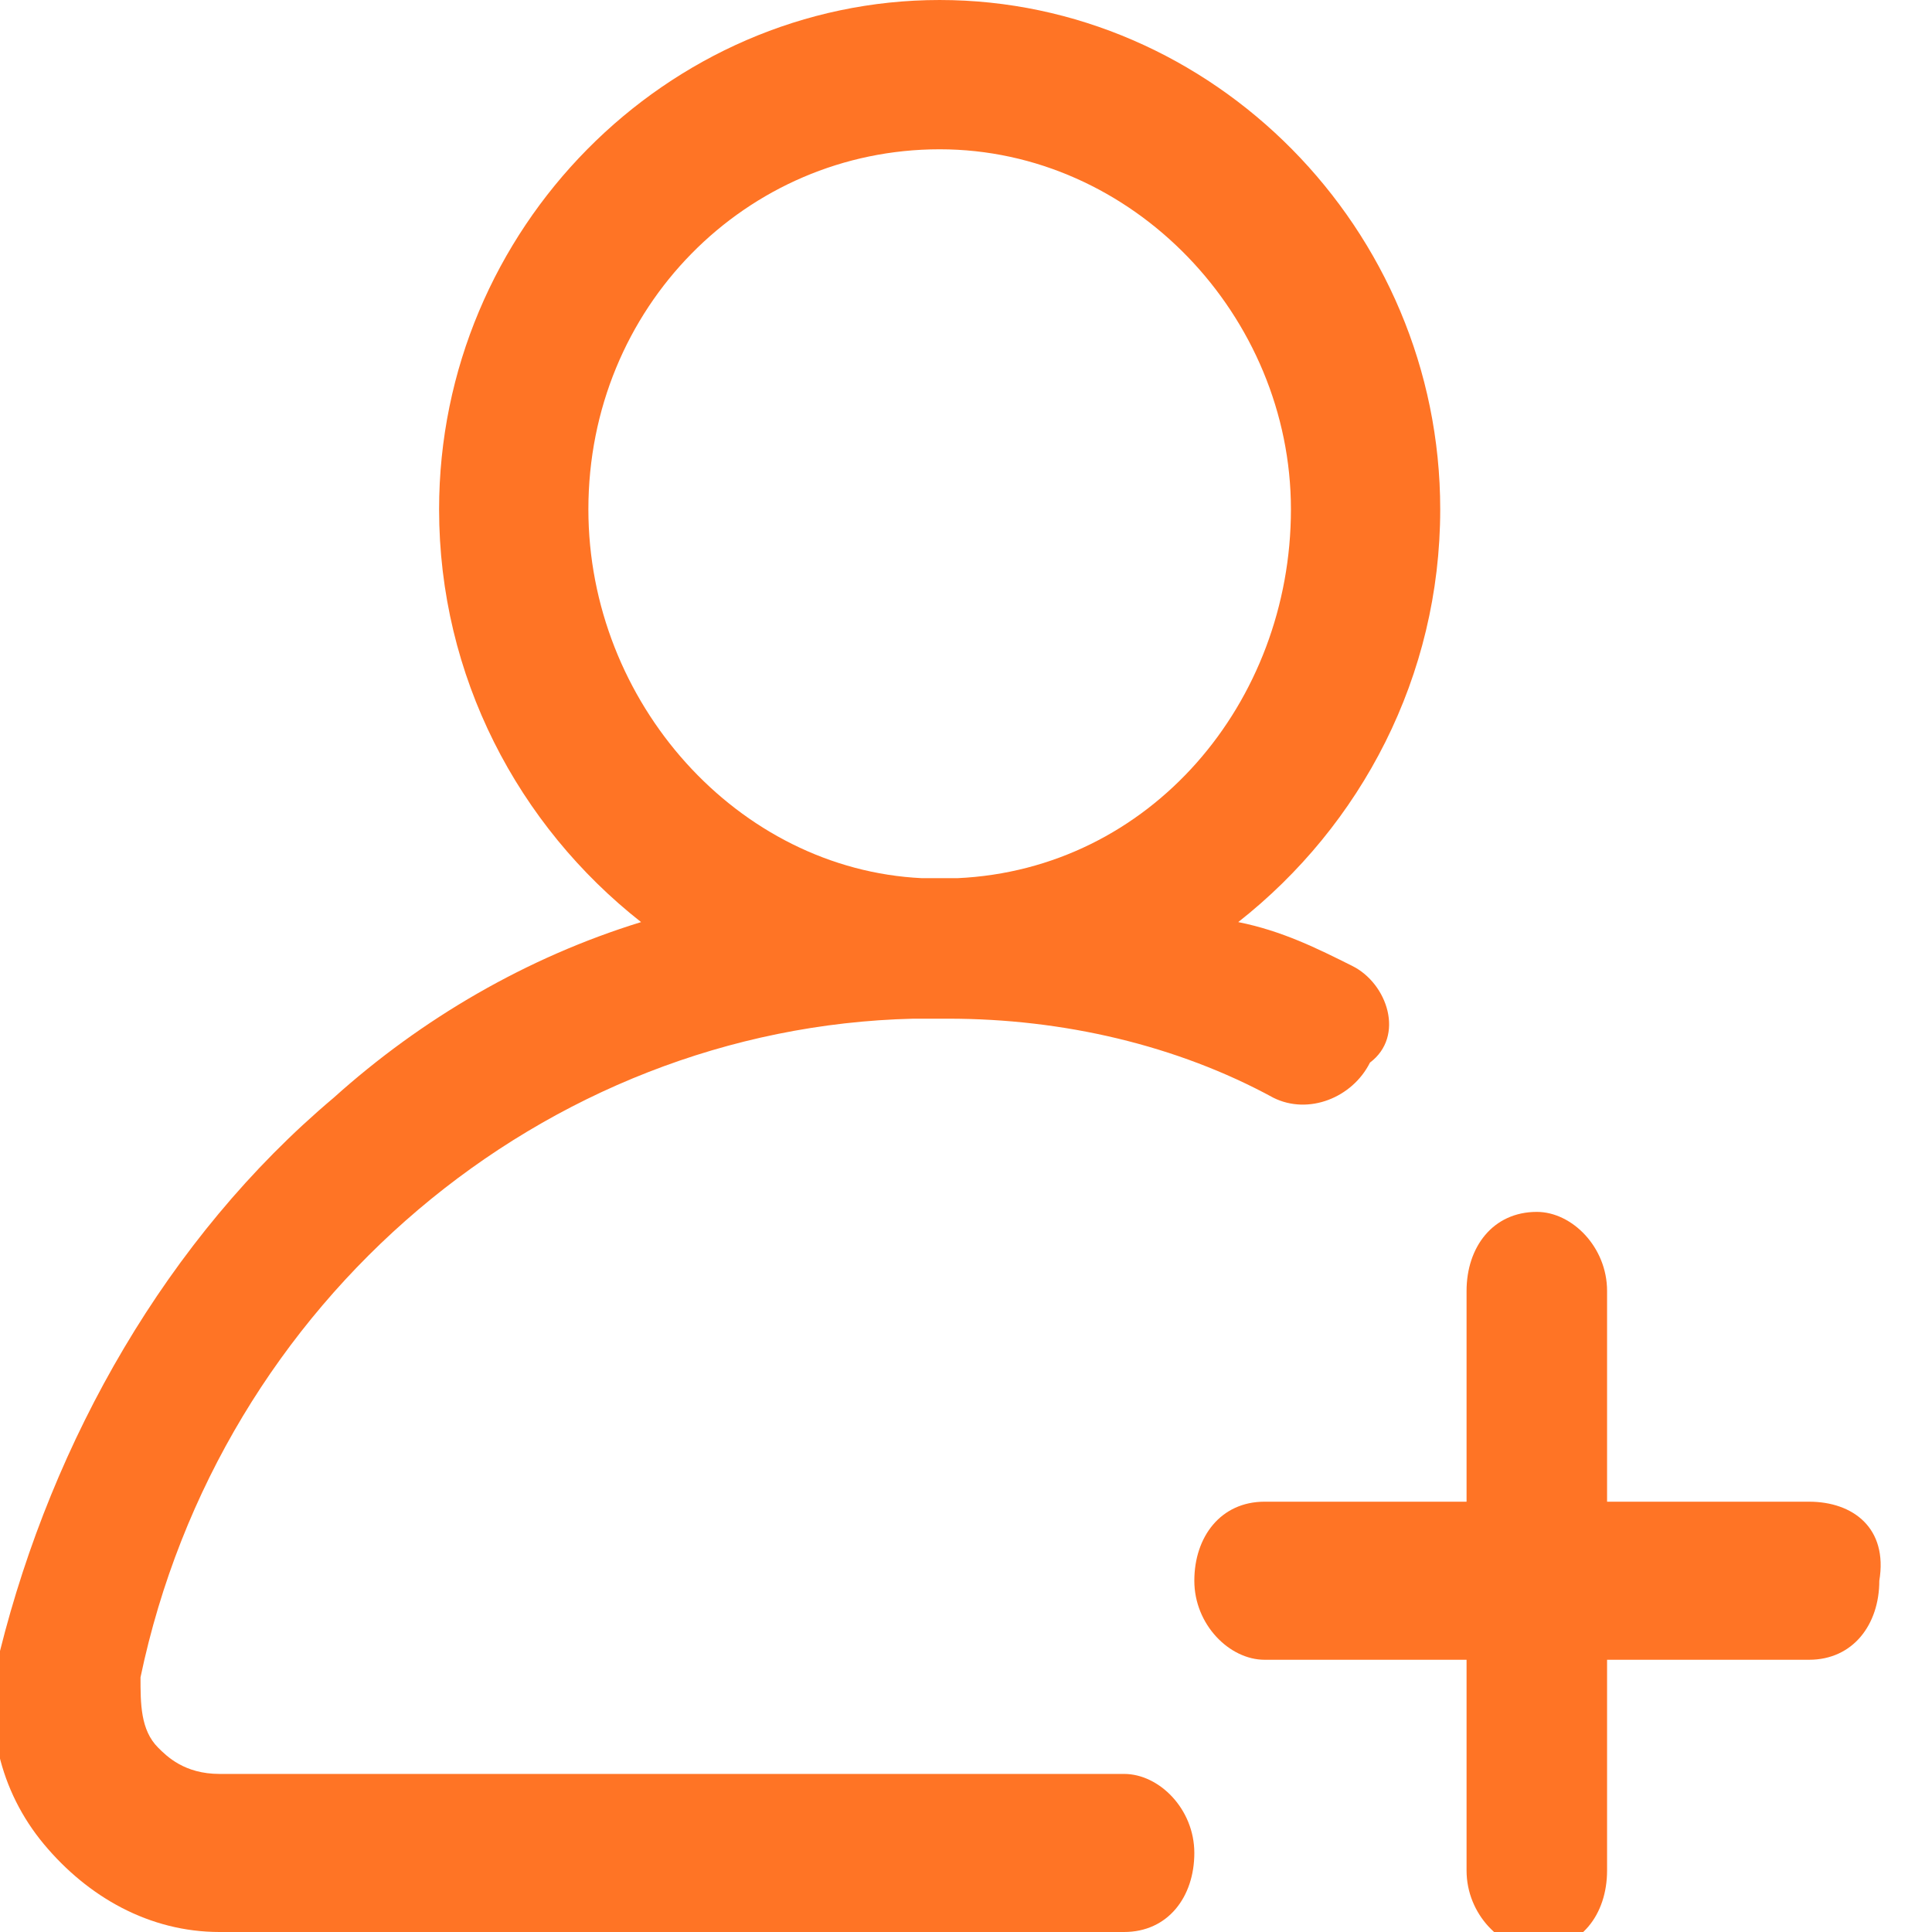
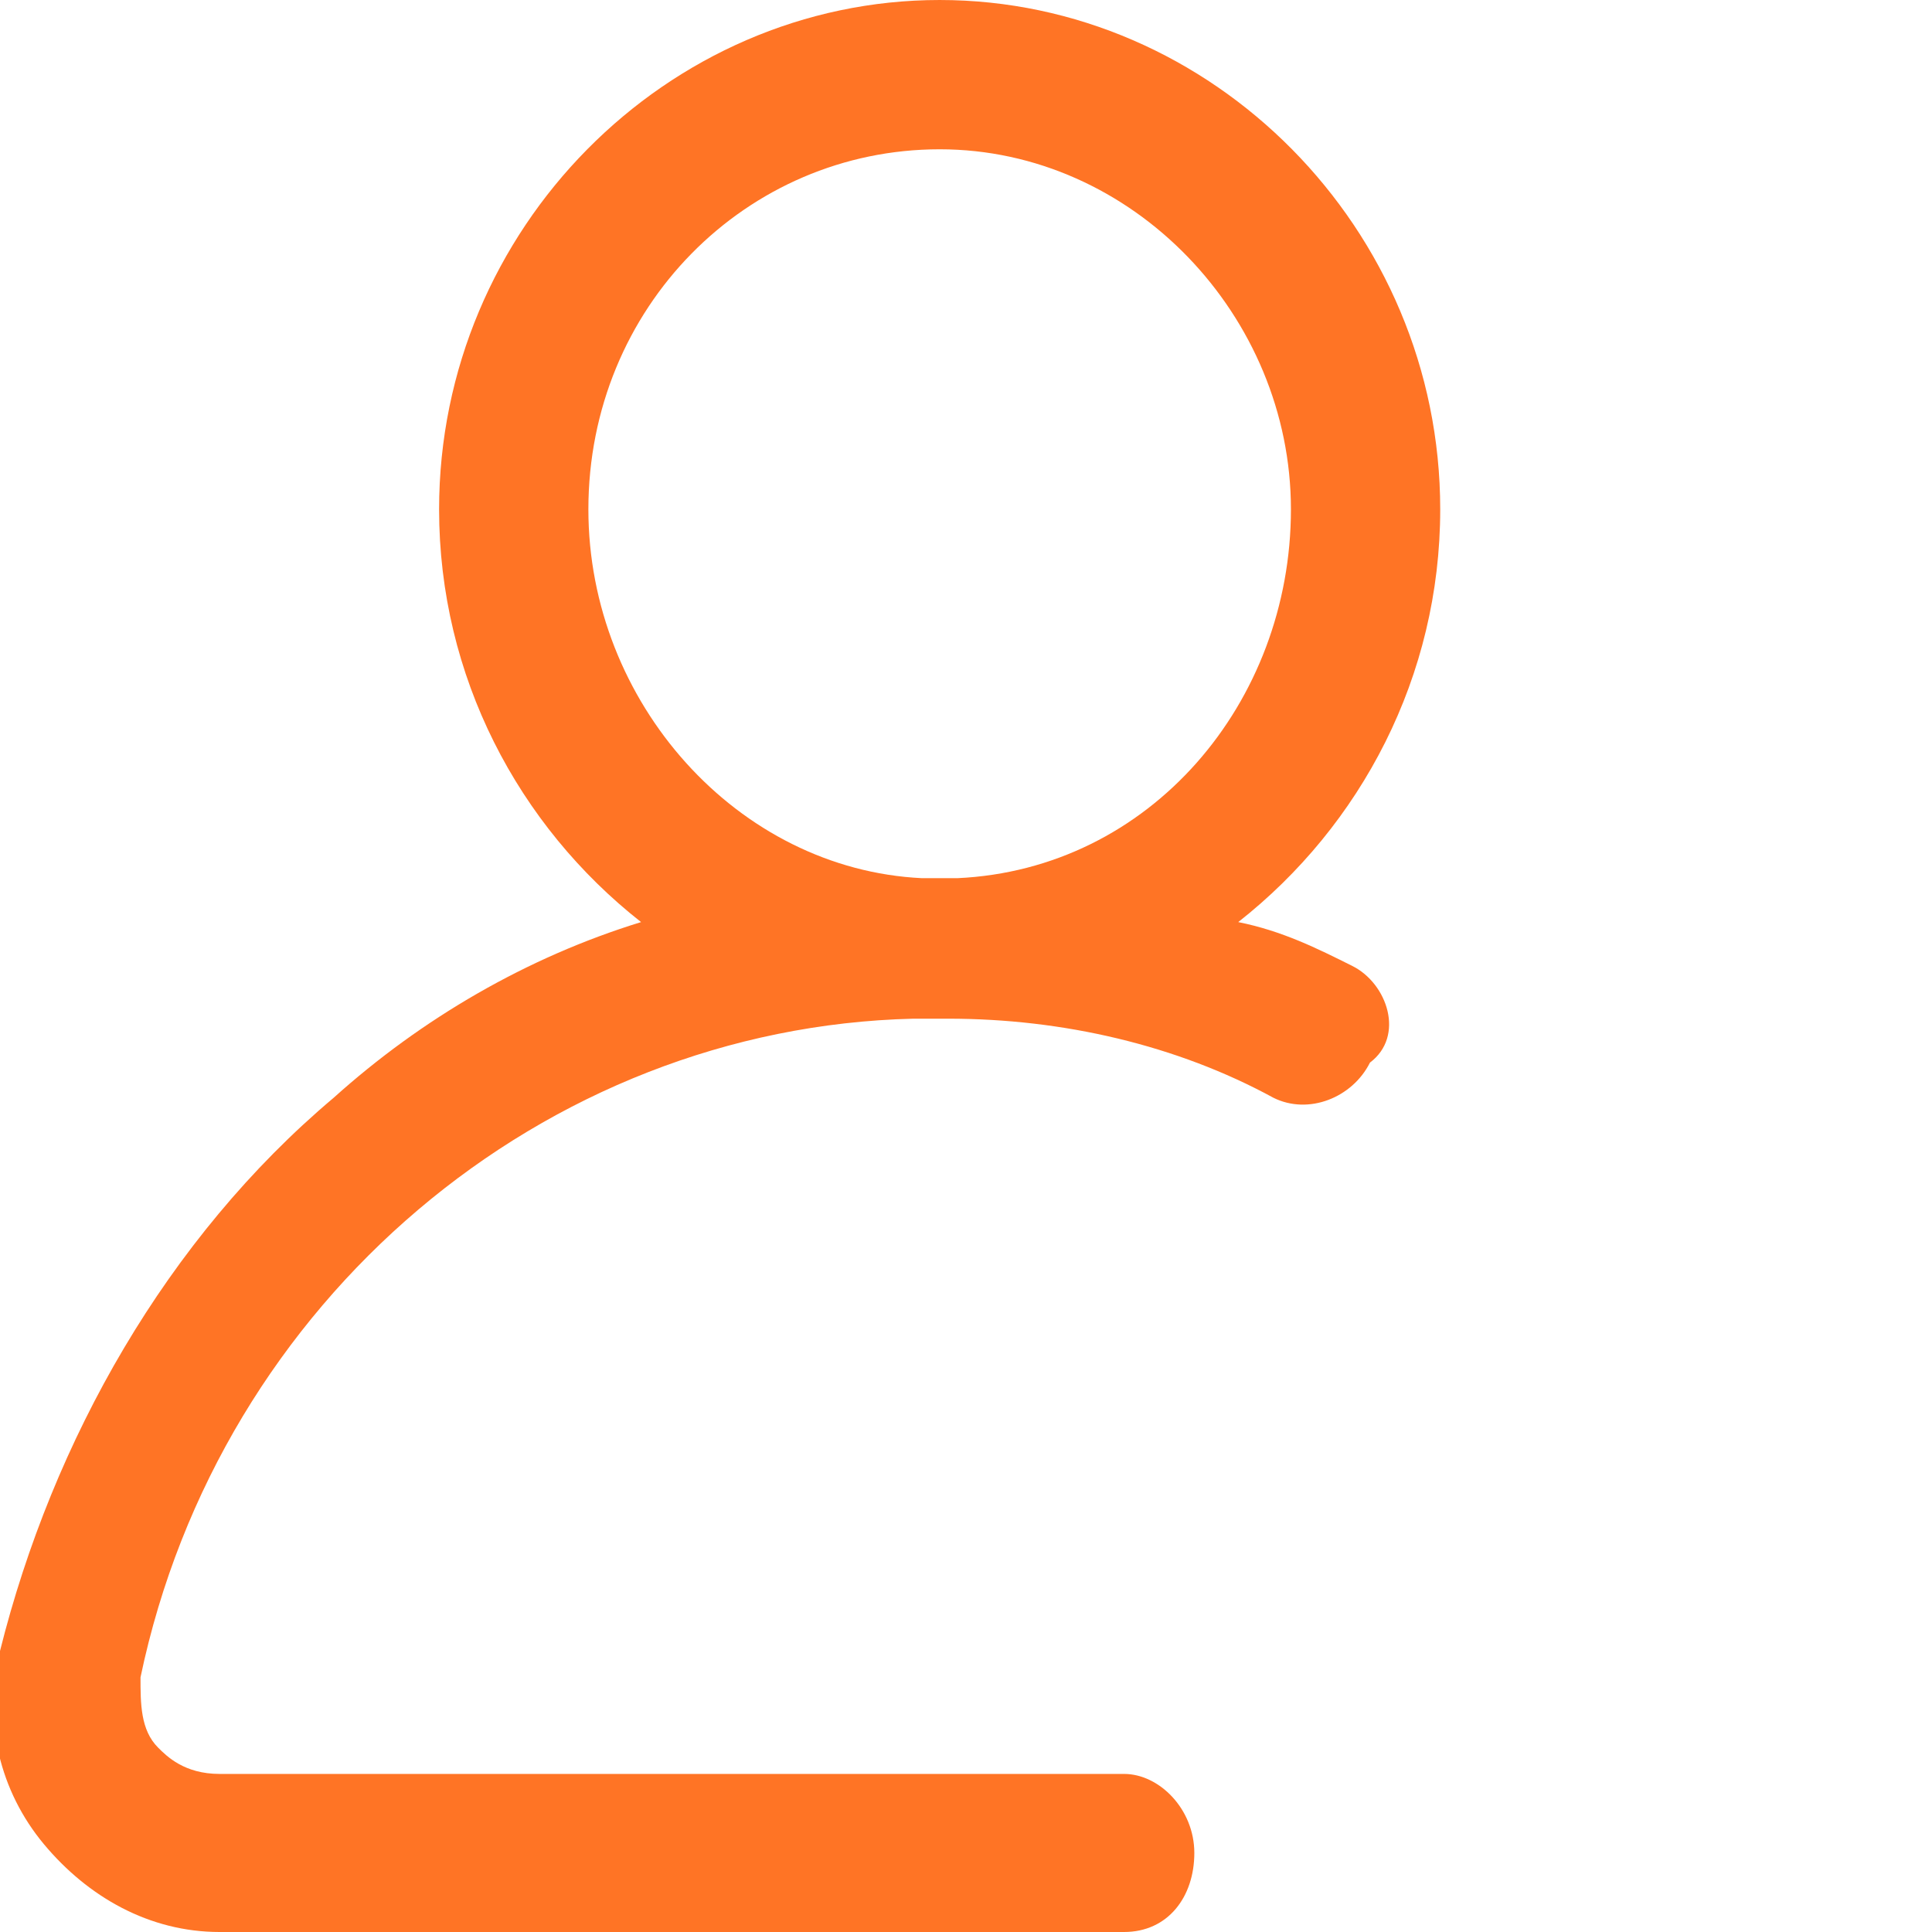
<svg xmlns="http://www.w3.org/2000/svg" xmlns:xlink="http://www.w3.org/1999/xlink" id="Layer_1" x="0px" y="0px" viewBox="0 0 22 22" style="enable-background:new 0 0 22 22;" xml:space="preserve">
  <style type="text/css">	.st0{clip-path:url(#SVGID_2_);}	.st1{fill:#FF7425;}</style>
  <g>
    <defs>
      <rect id="SVGID_1_" width="21.5" height="22" />
    </defs>
    <clipPath id="SVGID_2_">
      <use xlink:href="#SVGID_1_" style="overflow:visible;" />
    </clipPath>
    <g class="st0">
      <path class="st1" d="M15.4,11c-0.4-0.2-0.8-0.4-1.3-0.5c1.4-1.1,2.3-2.8,2.3-4.7c0-3.2-2.6-5.8-5.7-5.8C7.6,0,5,2.6,5,5.8   c0,1.9,0.9,3.6,2.3,4.7c-1.3,0.4-2.5,1.1-3.5,2c-1.9,1.6-3.2,3.9-3.8,6.3c-0.2,0.8,0,1.6,0.5,2.2c0.5,0.6,1.2,1,2,1h10.3   c0.5,0,0.8-0.4,0.8-0.9c0-0.5-0.4-0.9-0.8-0.9H2.5c-0.4,0-0.6-0.2-0.7-0.3c-0.2-0.2-0.2-0.5-0.2-0.8c0.9-4.3,4.6-7.4,8.8-7.5   c0.1,0,0.1,0,0.2,0c0.1,0,0.1,0,0.2,0c1.3,0,2.6,0.3,3.7,0.9c0.4,0.2,0.9,0,1.1-0.4C16,11.8,15.8,11.2,15.4,11z M10.9,10   c-0.1,0-0.1,0-0.2,0c-0.1,0-0.1,0-0.2,0C8.4,9.9,6.7,8,6.7,5.8c0-2.3,1.8-4.1,4-4.1c2.2,0,4,1.9,4,4.1C14.7,8,13.1,9.9,10.9,10z" />
-       <path class="st1" d="M20.6,17.1h-2.3v-2.4c0-0.5-0.4-0.9-0.8-0.9c-0.5,0-0.8,0.4-0.8,0.9v2.4h-2.3c-0.5,0-0.8,0.4-0.8,0.9   c0,0.5,0.4,0.9,0.8,0.9h2.3v2.4c0,0.5,0.4,0.9,0.8,0.9c0.5,0,0.8-0.4,0.8-0.9v-2.4h2.3c0.5,0,0.8-0.4,0.8-0.9   C21.5,17.4,21.1,17.1,20.6,17.1z" />
    </g>
  </g>
</svg>